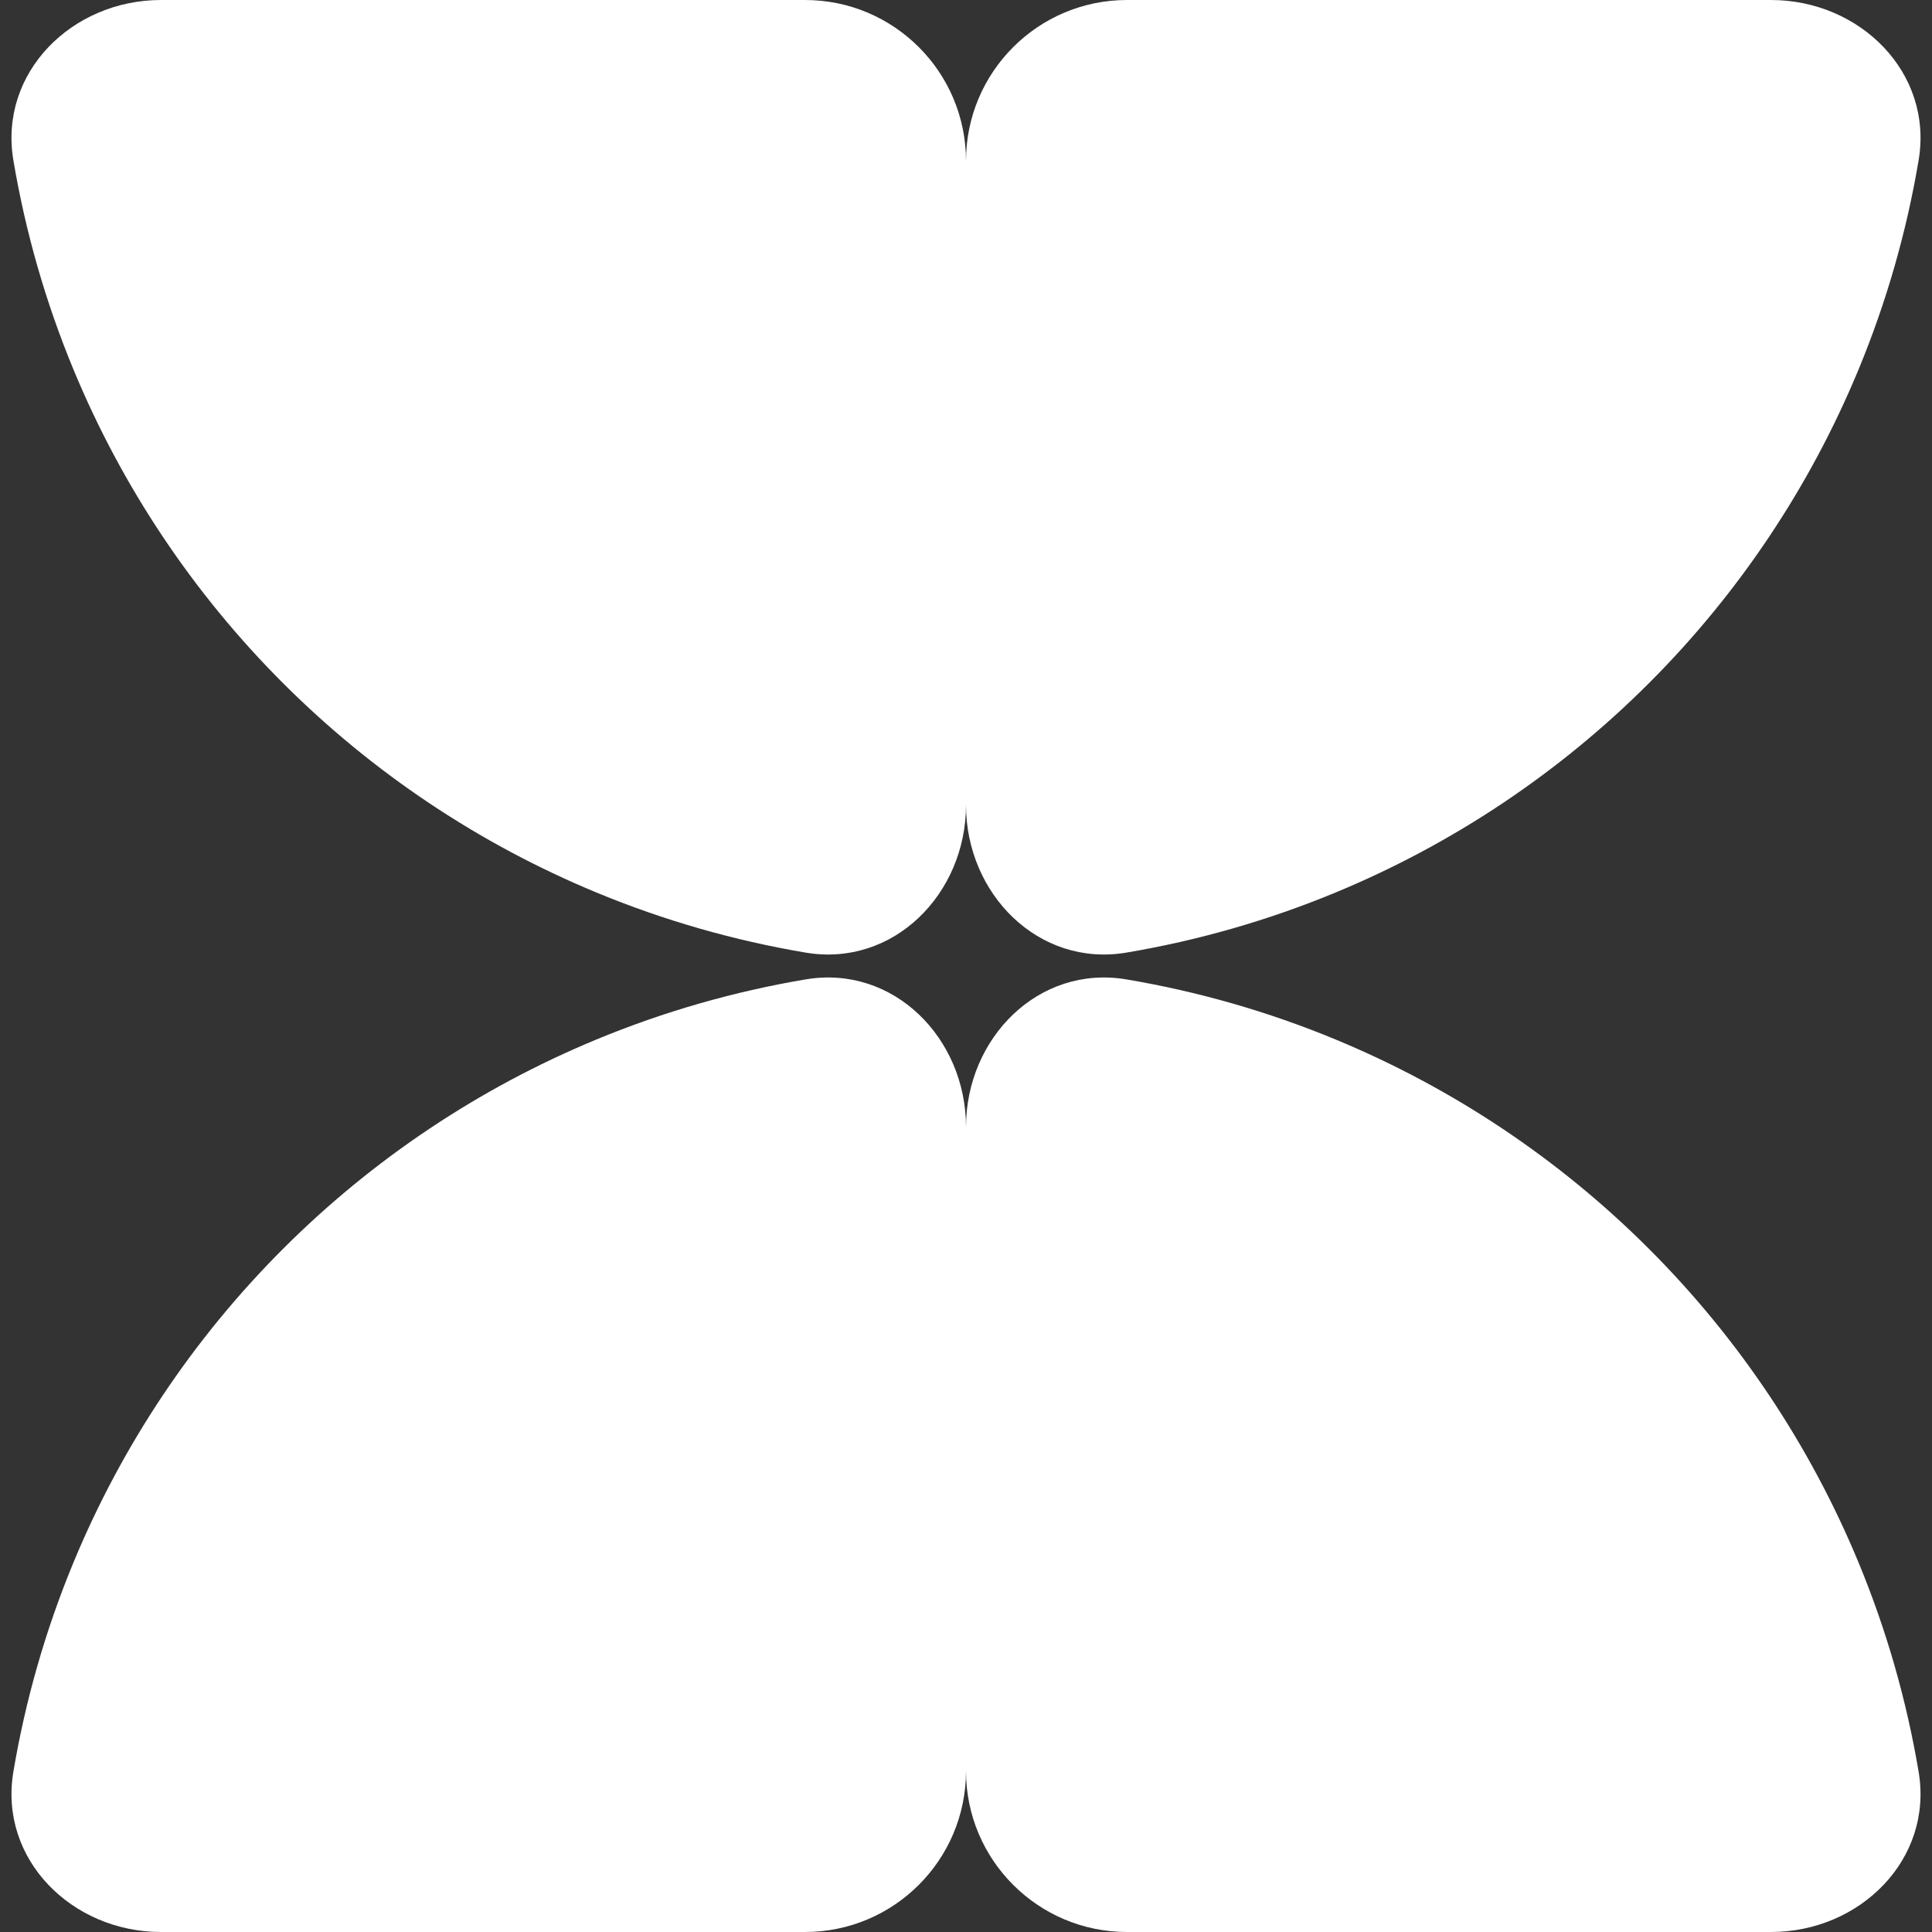
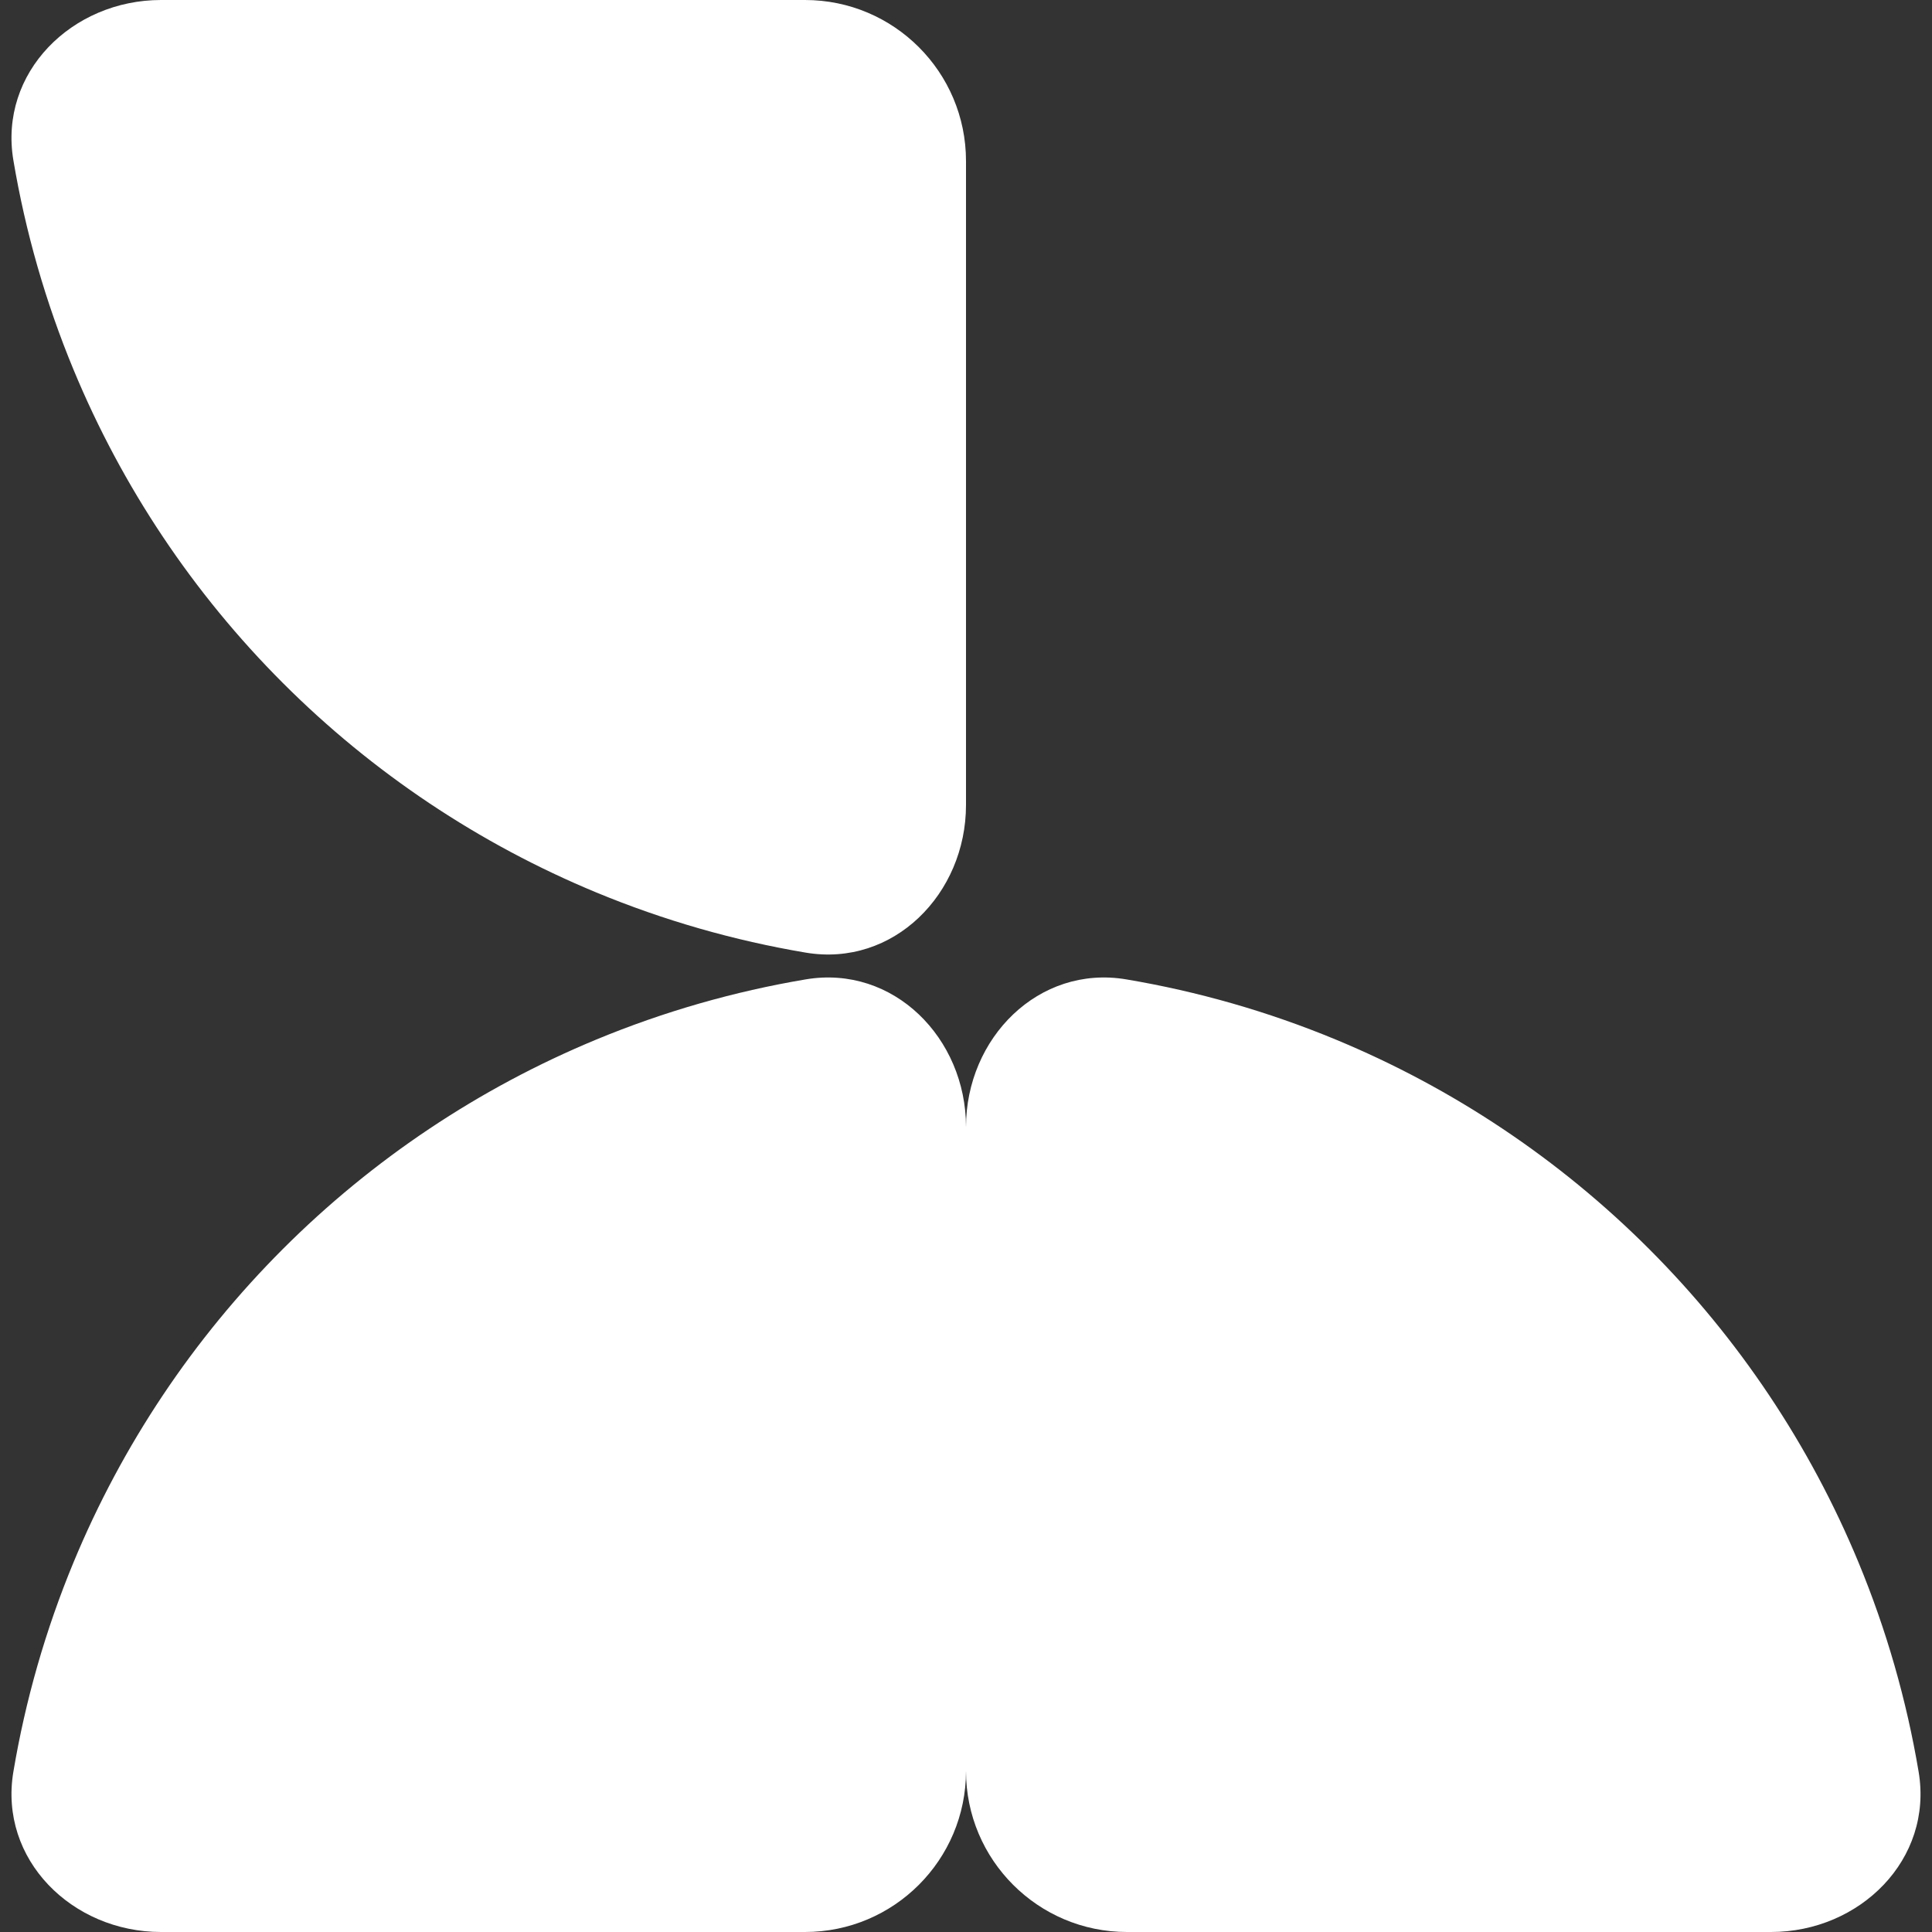
<svg xmlns="http://www.w3.org/2000/svg" width="120" height="120" viewBox="0 0 120 120" fill="none">
  <rect x="0" y="0" width="120" height="120" fill="#333333" stroke="none" />
  <path d="M110 120C115.523 120 120.085 115.492 119.169 110.046C118.42 105.594 117.169 101.23 115.433 97.039C112.417 89.76 107.998 83.145 102.426 77.574C96.855 72.002 90.24 67.582 82.961 64.567C78.77 62.831 74.406 61.58 69.954 60.831C64.507 59.915 60 64.477 60 70L60 110C60 115.523 64.477 120 70 120H110Z" fill="white" />
-   <path d="M110 0C115.523 0 120.085 4.508 119.169 9.954C118.42 14.406 117.169 18.77 115.433 22.961C112.417 30.241 107.998 36.855 102.426 42.426C96.855 47.998 90.24 52.417 82.961 55.433C78.77 57.169 74.406 58.42 69.954 59.169C64.507 60.085 60 55.523 60 50L60 10C60 4.477 64.477 0 70 0H110Z" fill="white" />
  <path d="M10 120C4.477 120 -0.085 115.492 0.831 110.046C1.58 105.594 2.831 101.23 4.567 97.039C7.583 89.76 12.002 83.145 17.574 77.574C23.145 72.002 29.759 67.582 37.039 64.567C41.23 62.831 45.594 61.58 50.046 60.831C55.492 59.915 60 64.477 60 70L60 110C60 115.523 55.523 120 50 120H10Z" fill="white" />
  <path d="M10 0C4.477 0 -0.085 4.508 0.831 9.954C1.58 14.406 2.831 18.77 4.567 22.961C7.583 30.241 12.002 36.855 17.574 42.426C23.145 47.998 29.759 52.417 37.039 55.433C41.23 57.169 45.594 58.42 50.046 59.169C55.492 60.085 60 55.523 60 50L60 10C60 4.477 55.523 0 50 0H10Z" fill="white" />
</svg>